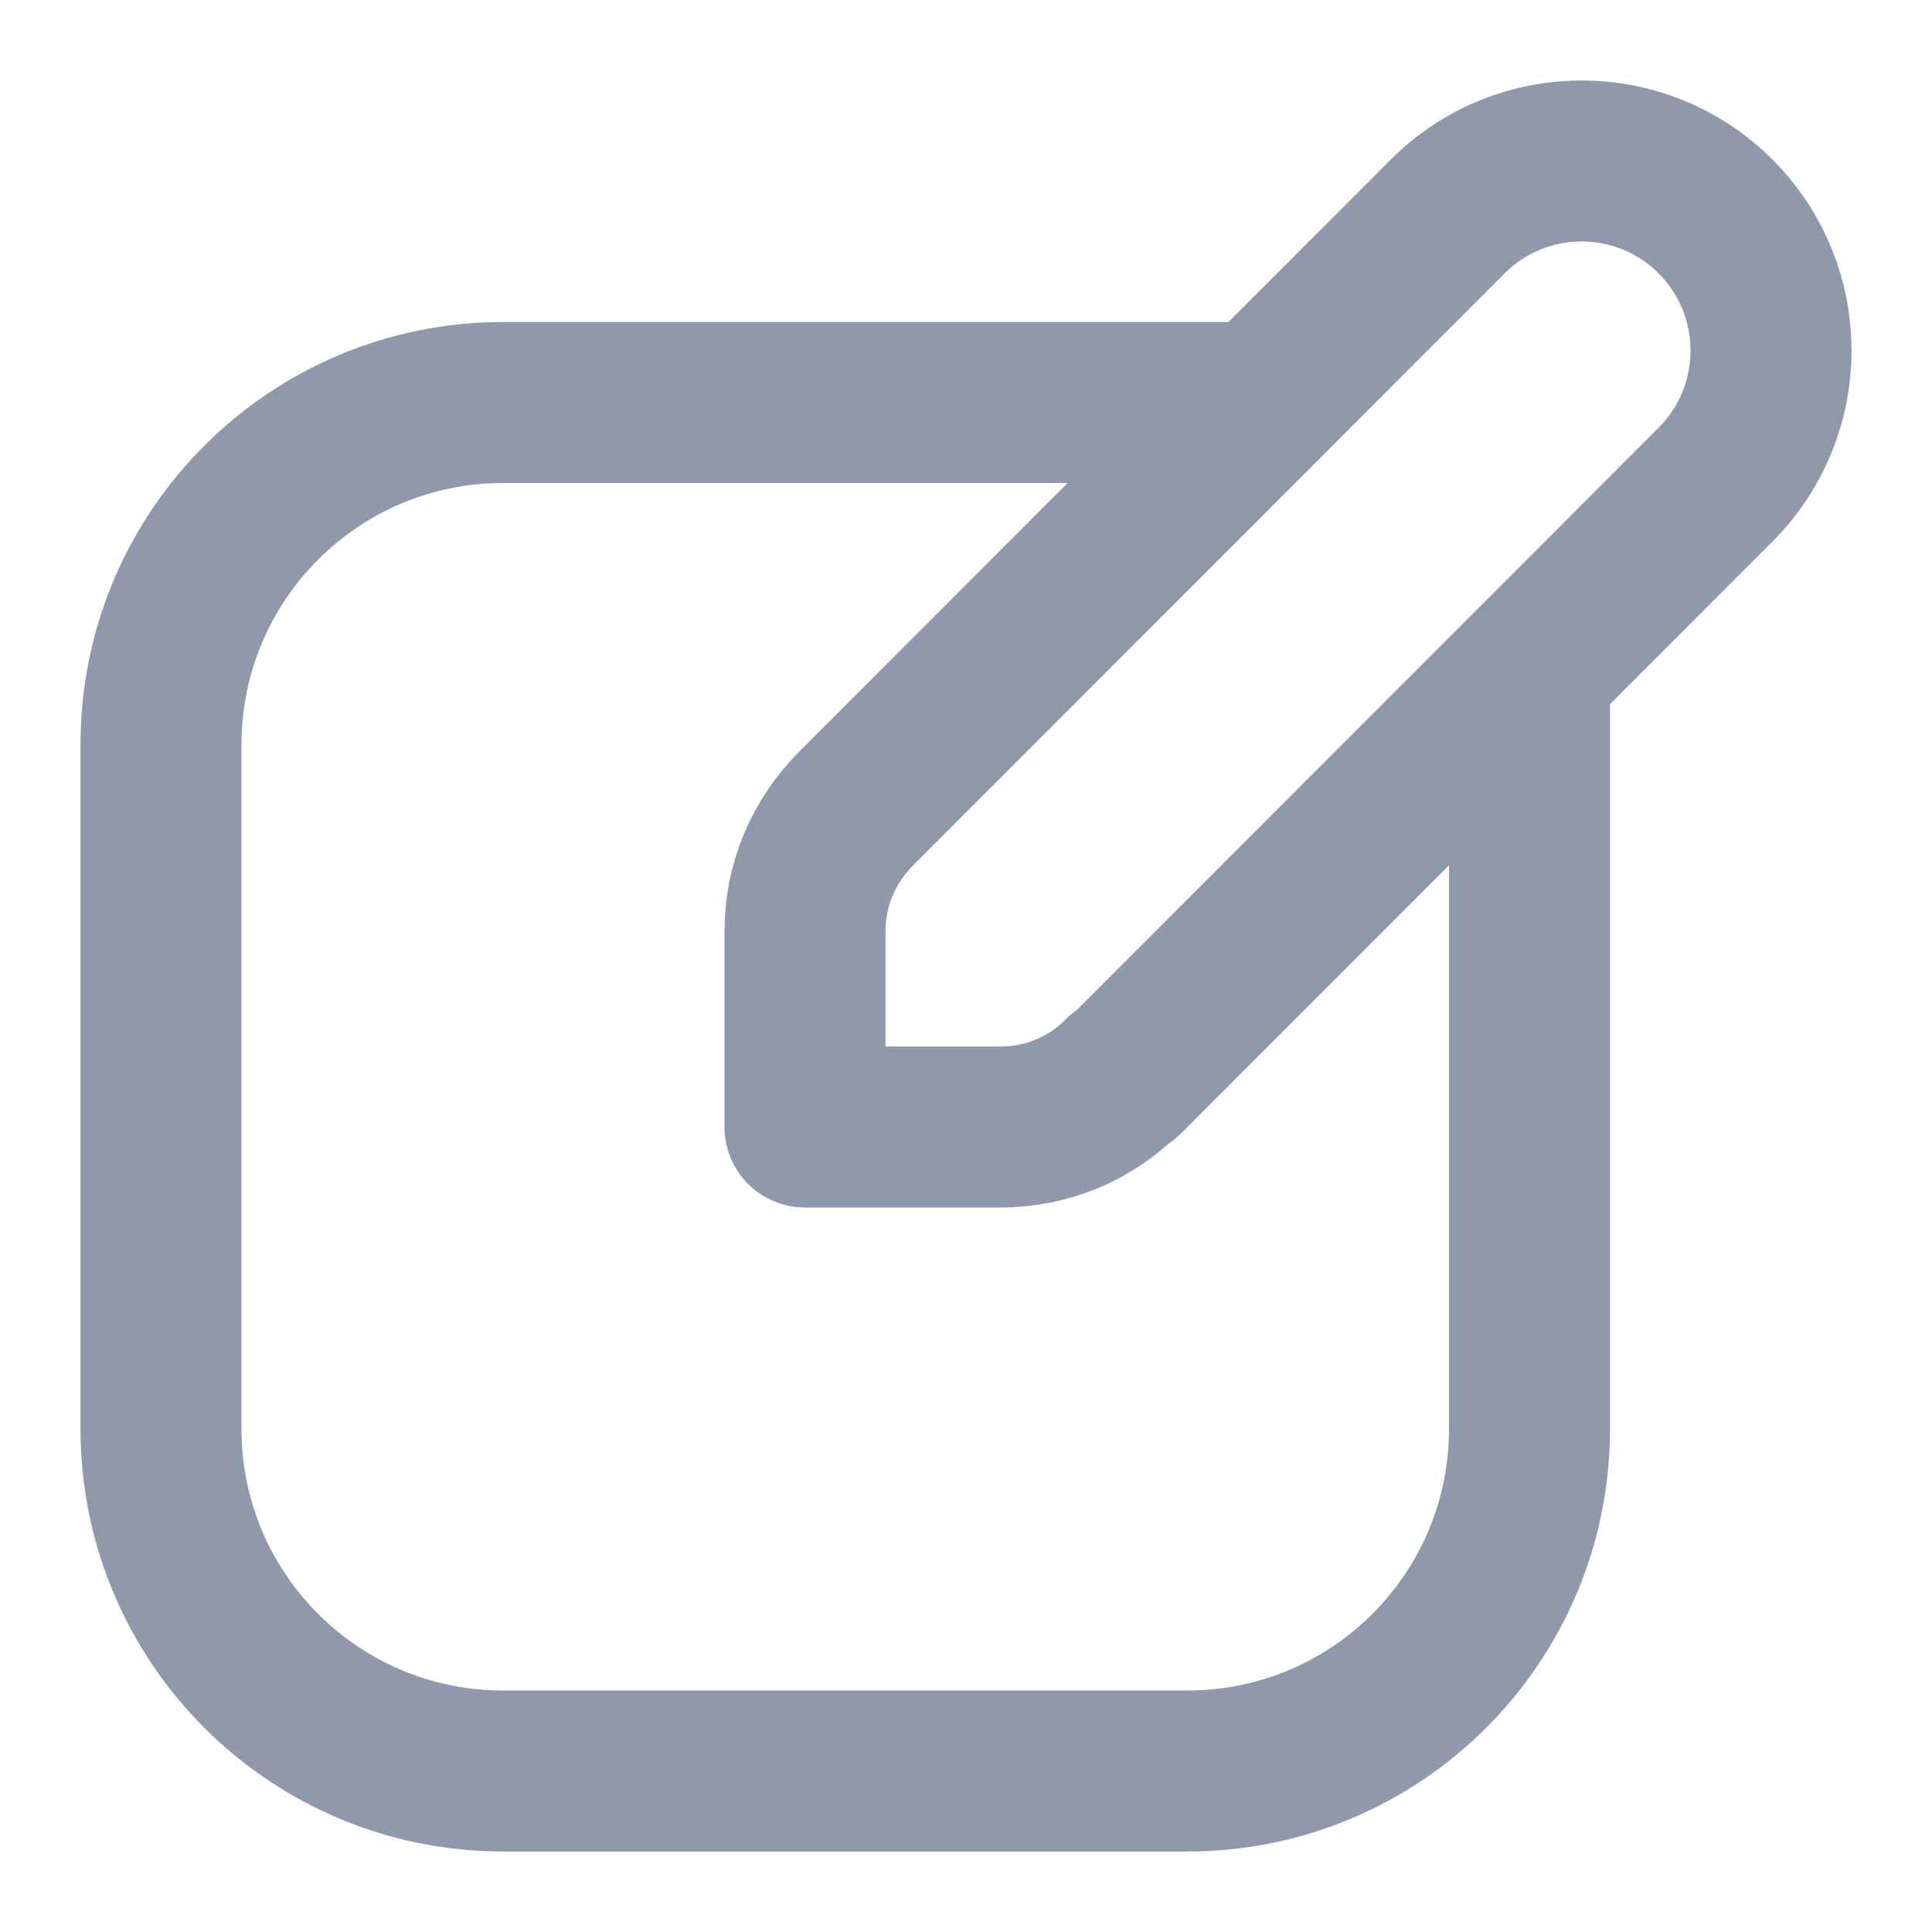
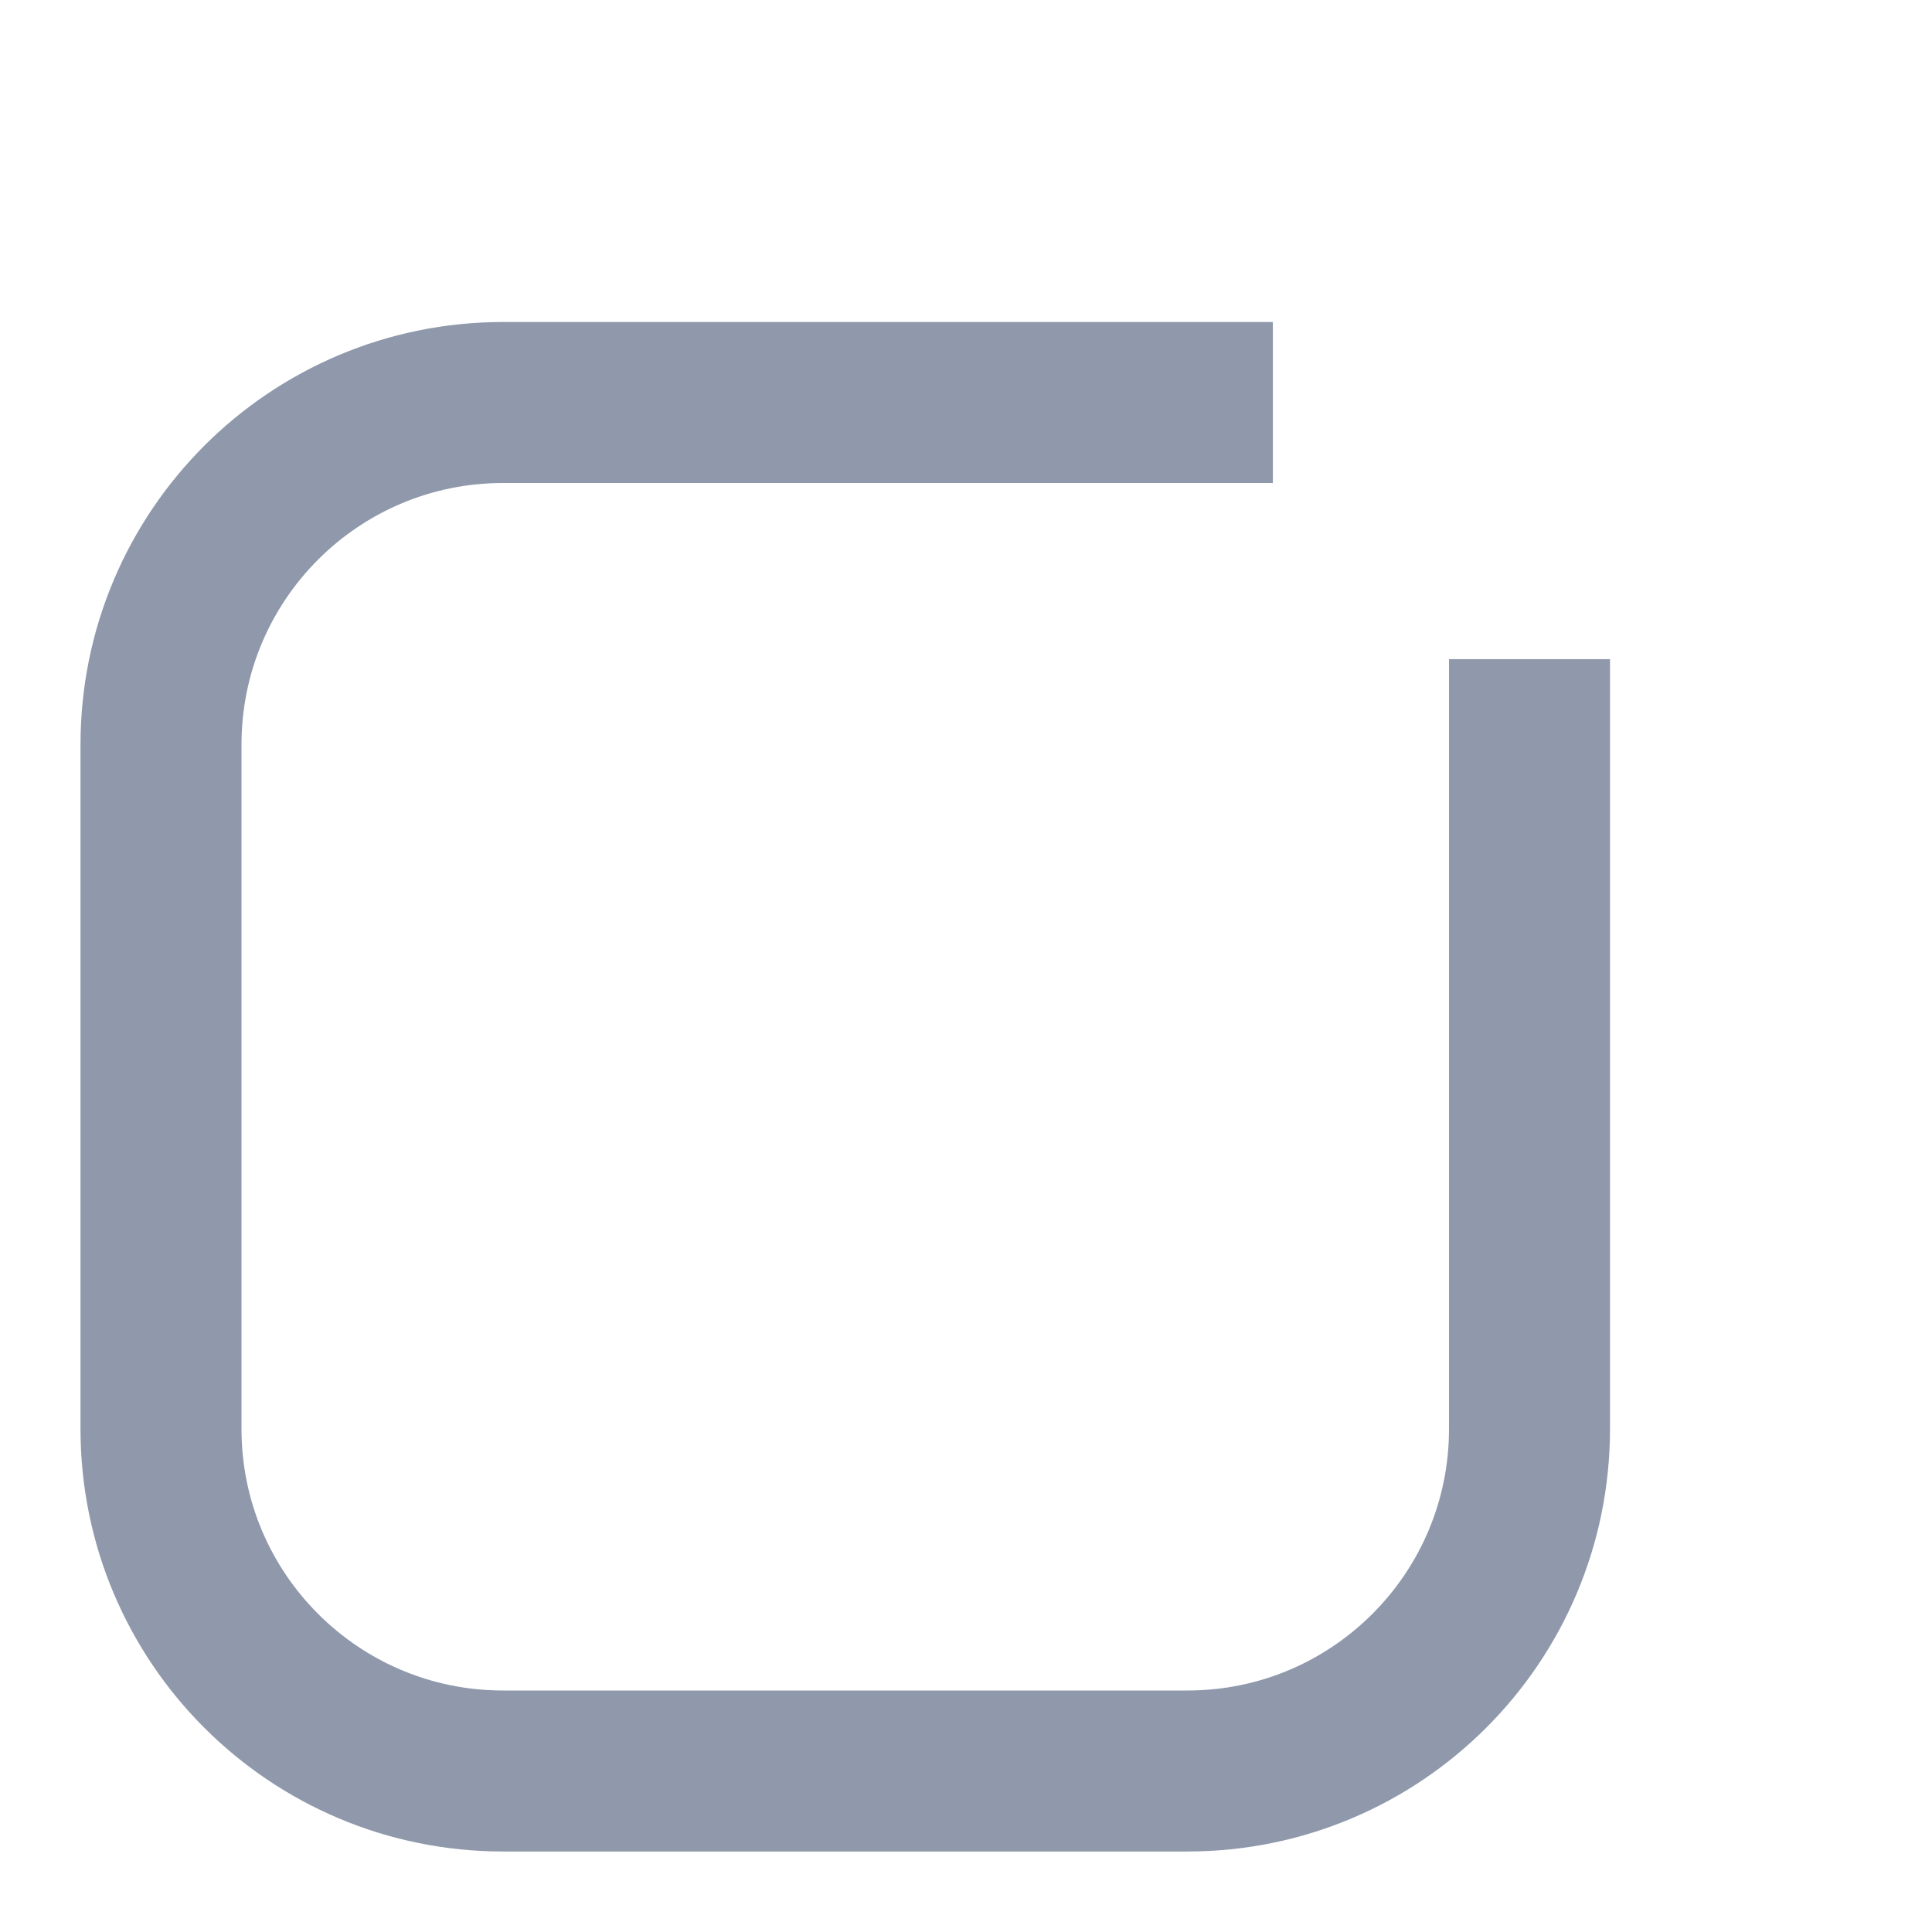
<svg xmlns="http://www.w3.org/2000/svg" width="24" height="24" viewBox="0 0 24 24" fill="none">
  <g clip-path="url(#clip0_169_108455)">
    <path d="M15.812 5H6.25C3.902 5 2 6.902 2 9.25V17.75C2 20.098 3.902 22 6.25 22H14.75C17.098 22 19 20.098 19 17.75V8.188" stroke="#8F99AB" stroke-width="2" />
-     <path d="M13.965 13.373L21.311 6.02C22.23 5.101 22.23 3.608 21.311 2.689C20.393 1.77 18.902 1.77 17.984 2.689L10.637 10.042C10.227 10.453 10 10.994 10 11.567V14H12.431C13.003 14 13.554 13.773 13.954 13.362L13.965 13.373Z" stroke="#8F99AB" stroke-width="2" stroke-linejoin="round" />
  </g>
  <defs>
    <clipPath id="clip0_169_108455">
      <rect width="24" height="24" fill="white" />
    </clipPath>
  </defs>
</svg>